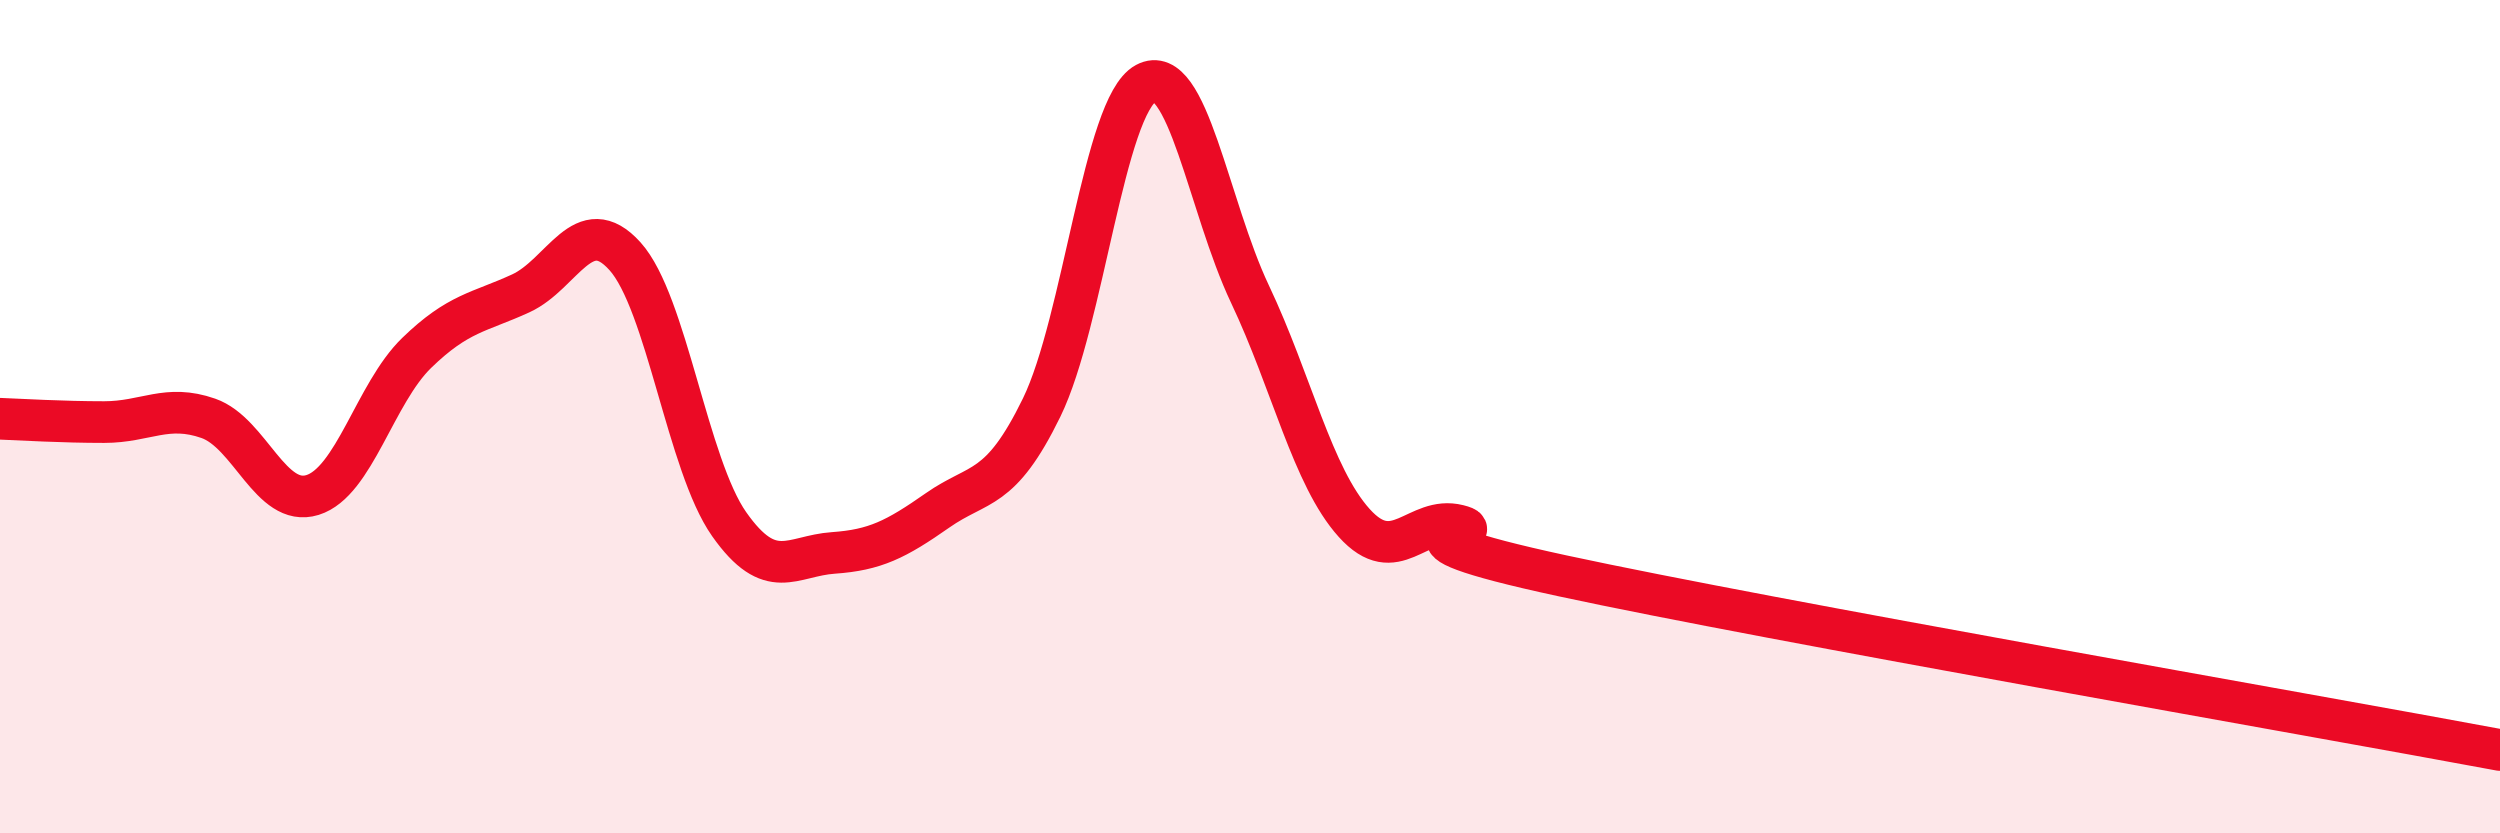
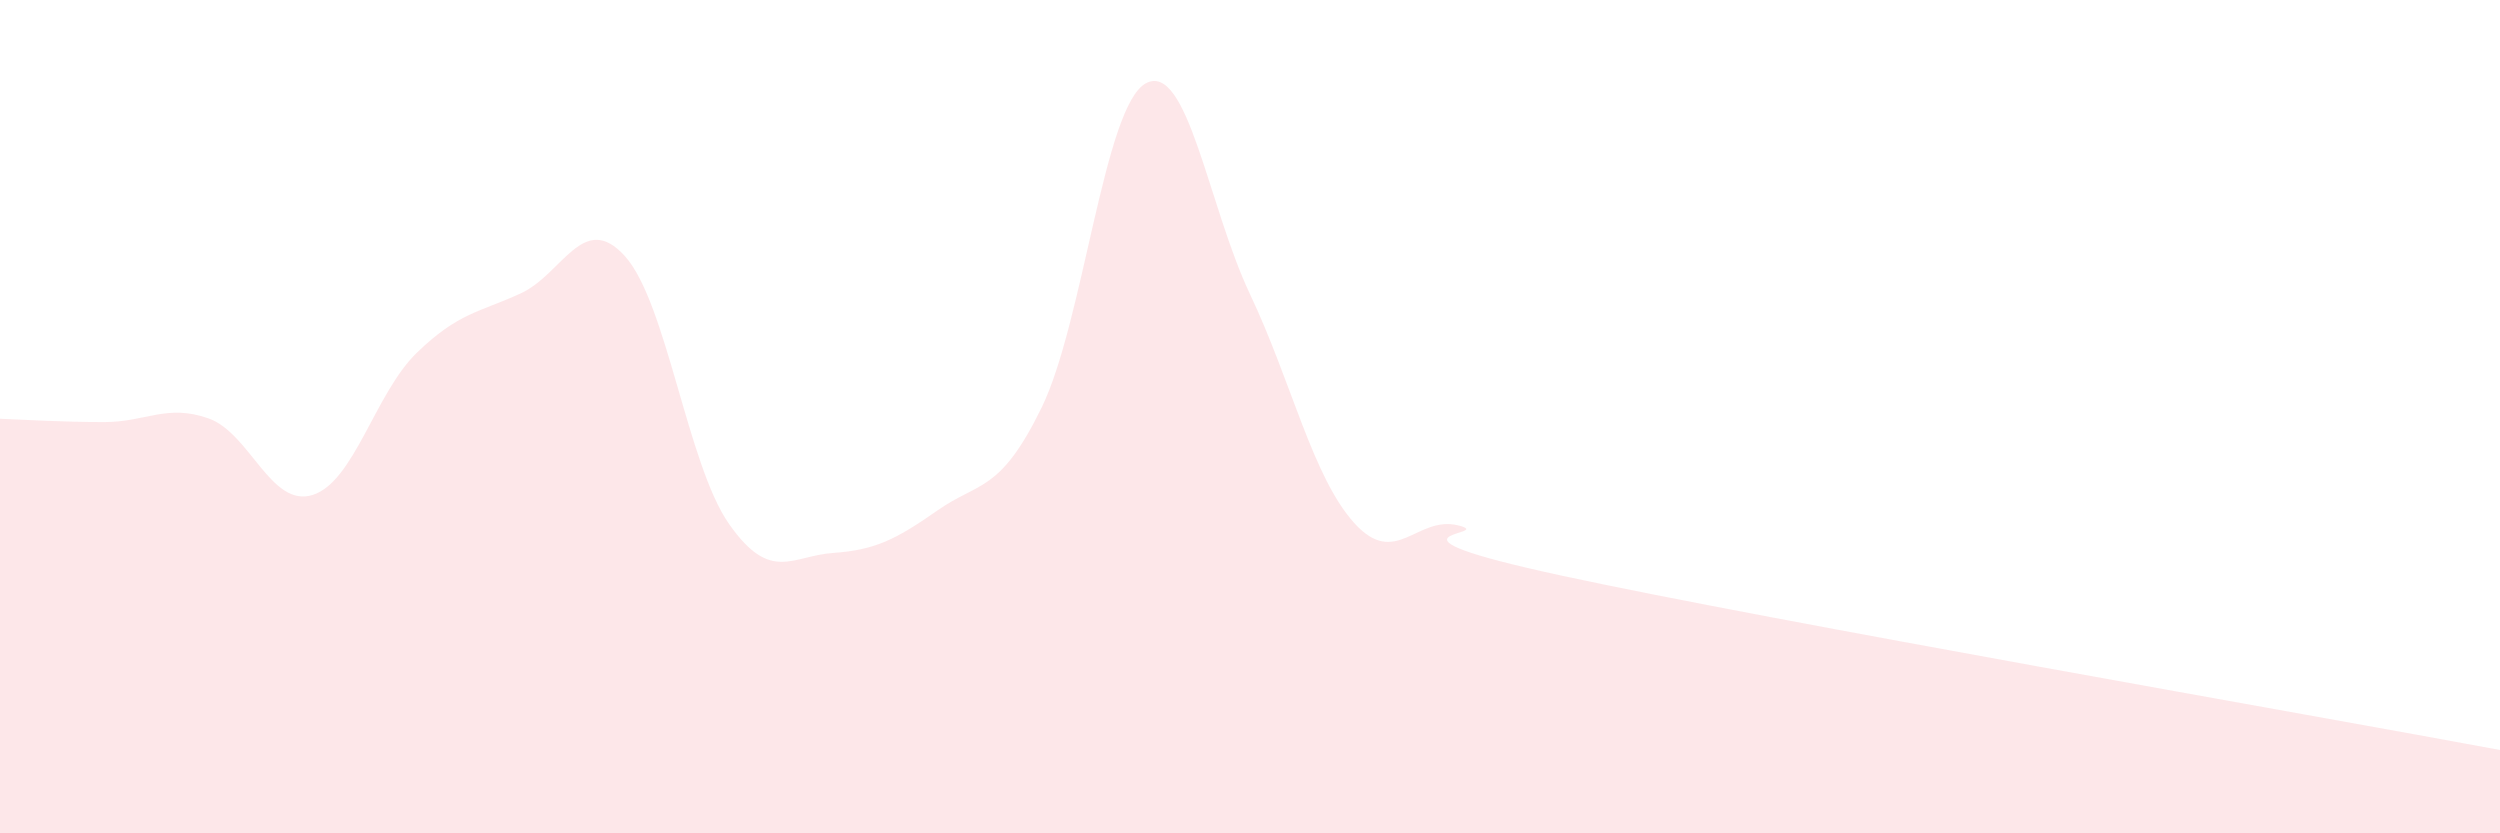
<svg xmlns="http://www.w3.org/2000/svg" width="60" height="20" viewBox="0 0 60 20">
  <path d="M 0,10.05 C 0.5,10.07 1.5,10.13 2.5,10.13 C 3.5,10.13 4,9.69 5,10.04 C 6,10.39 6.5,12.19 7.5,11.88 C 8.5,11.57 9,9.44 10,8.47 C 11,7.5 11.5,7.5 12.5,7.04 C 13.5,6.58 14,5.04 15,6.15 C 16,7.26 16.5,11.16 17.5,12.58 C 18.5,14 19,13.34 20,13.27 C 21,13.2 21.5,12.95 22.5,12.25 C 23.5,11.55 24,11.83 25,9.78 C 26,7.73 26.5,2.54 27.5,2 C 28.5,1.46 29,4.95 30,7.06 C 31,9.17 31.5,11.44 32.5,12.55 C 33.5,13.66 34,12.36 35,12.61 C 36,12.86 32.5,12.74 37.5,13.82 C 42.5,14.9 55.5,17.16 60,18L60 20L0 20Z" fill="#EB0A25" opacity="0.1" stroke-linecap="round" stroke-linejoin="round" />
-   <path d="M 0,10.05 C 0.5,10.07 1.5,10.13 2.5,10.13 C 3.5,10.13 4,9.69 5,10.04 C 6,10.39 6.5,12.19 7.5,11.88 C 8.5,11.57 9,9.44 10,8.47 C 11,7.5 11.5,7.5 12.5,7.04 C 13.5,6.58 14,5.04 15,6.15 C 16,7.26 16.5,11.16 17.5,12.58 C 18.5,14 19,13.34 20,13.27 C 21,13.2 21.5,12.95 22.5,12.25 C 23.5,11.55 24,11.83 25,9.78 C 26,7.73 26.5,2.54 27.5,2 C 28.5,1.46 29,4.95 30,7.06 C 31,9.17 31.5,11.44 32.5,12.55 C 33.5,13.66 34,12.36 35,12.61 C 36,12.86 32.5,12.74 37.5,13.82 C 42.5,14.9 55.5,17.16 60,18" stroke="#EB0A25" stroke-width="1" fill="none" stroke-linecap="round" stroke-linejoin="round" />
</svg>